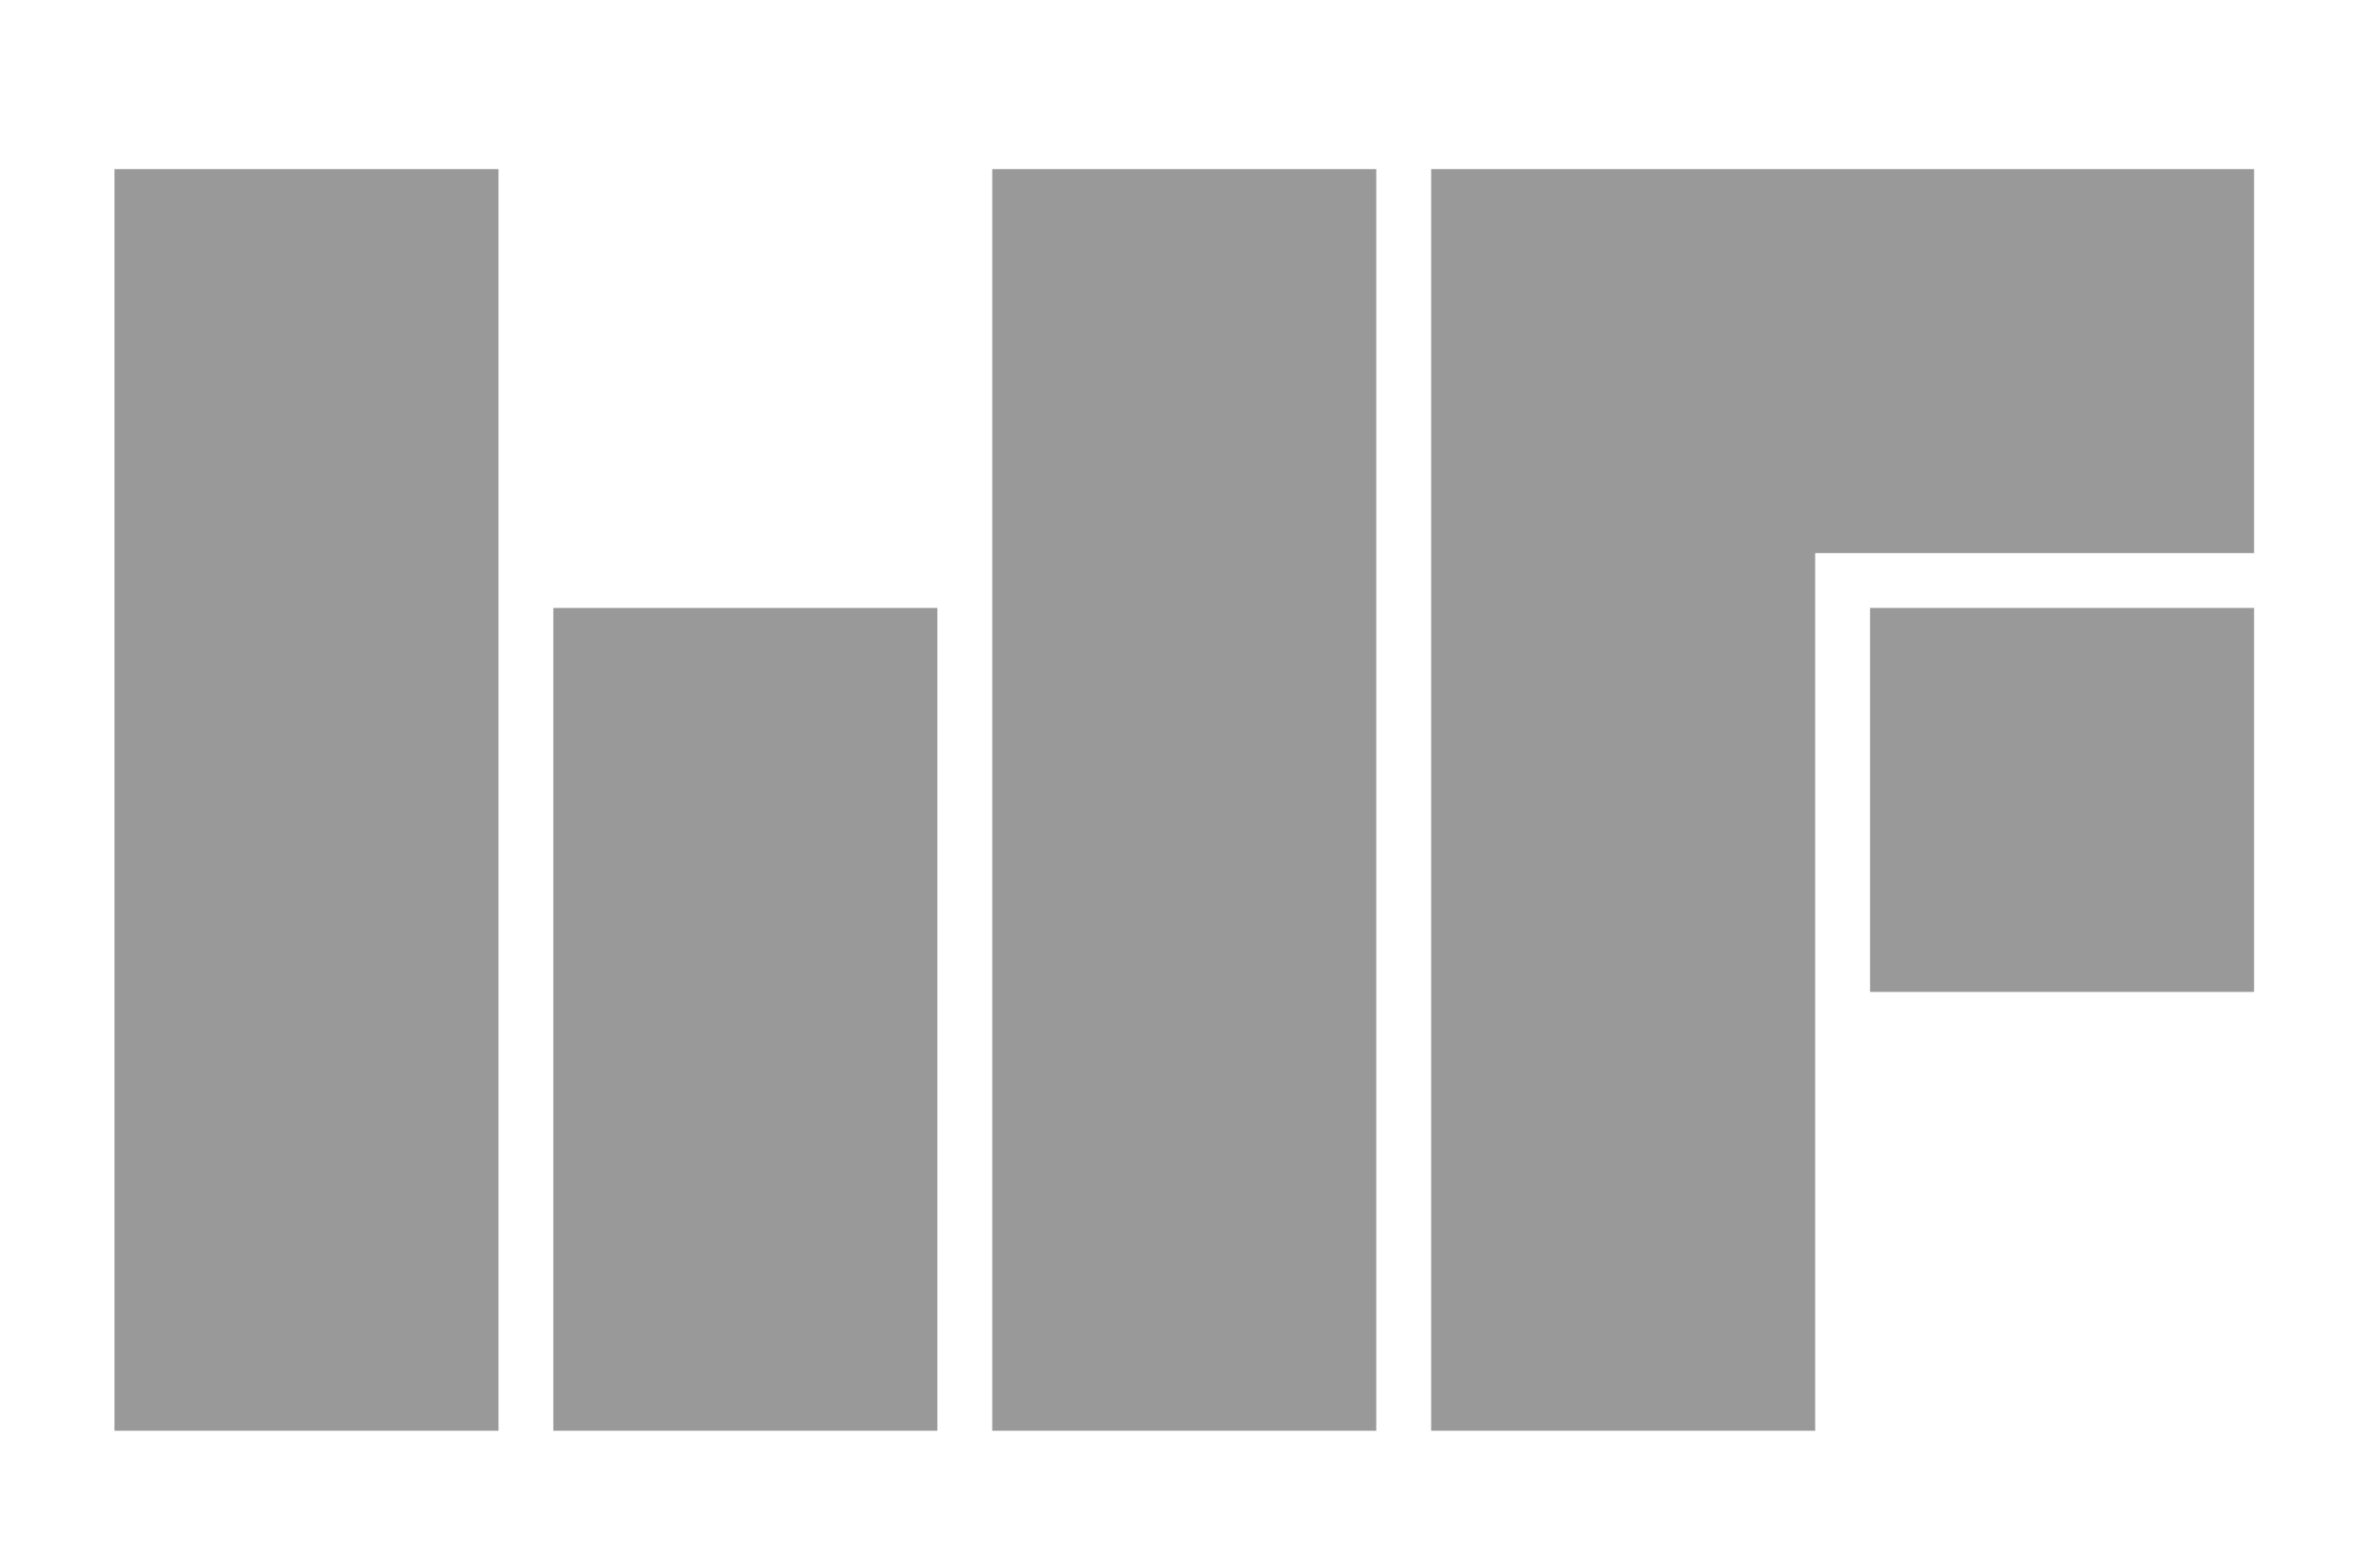
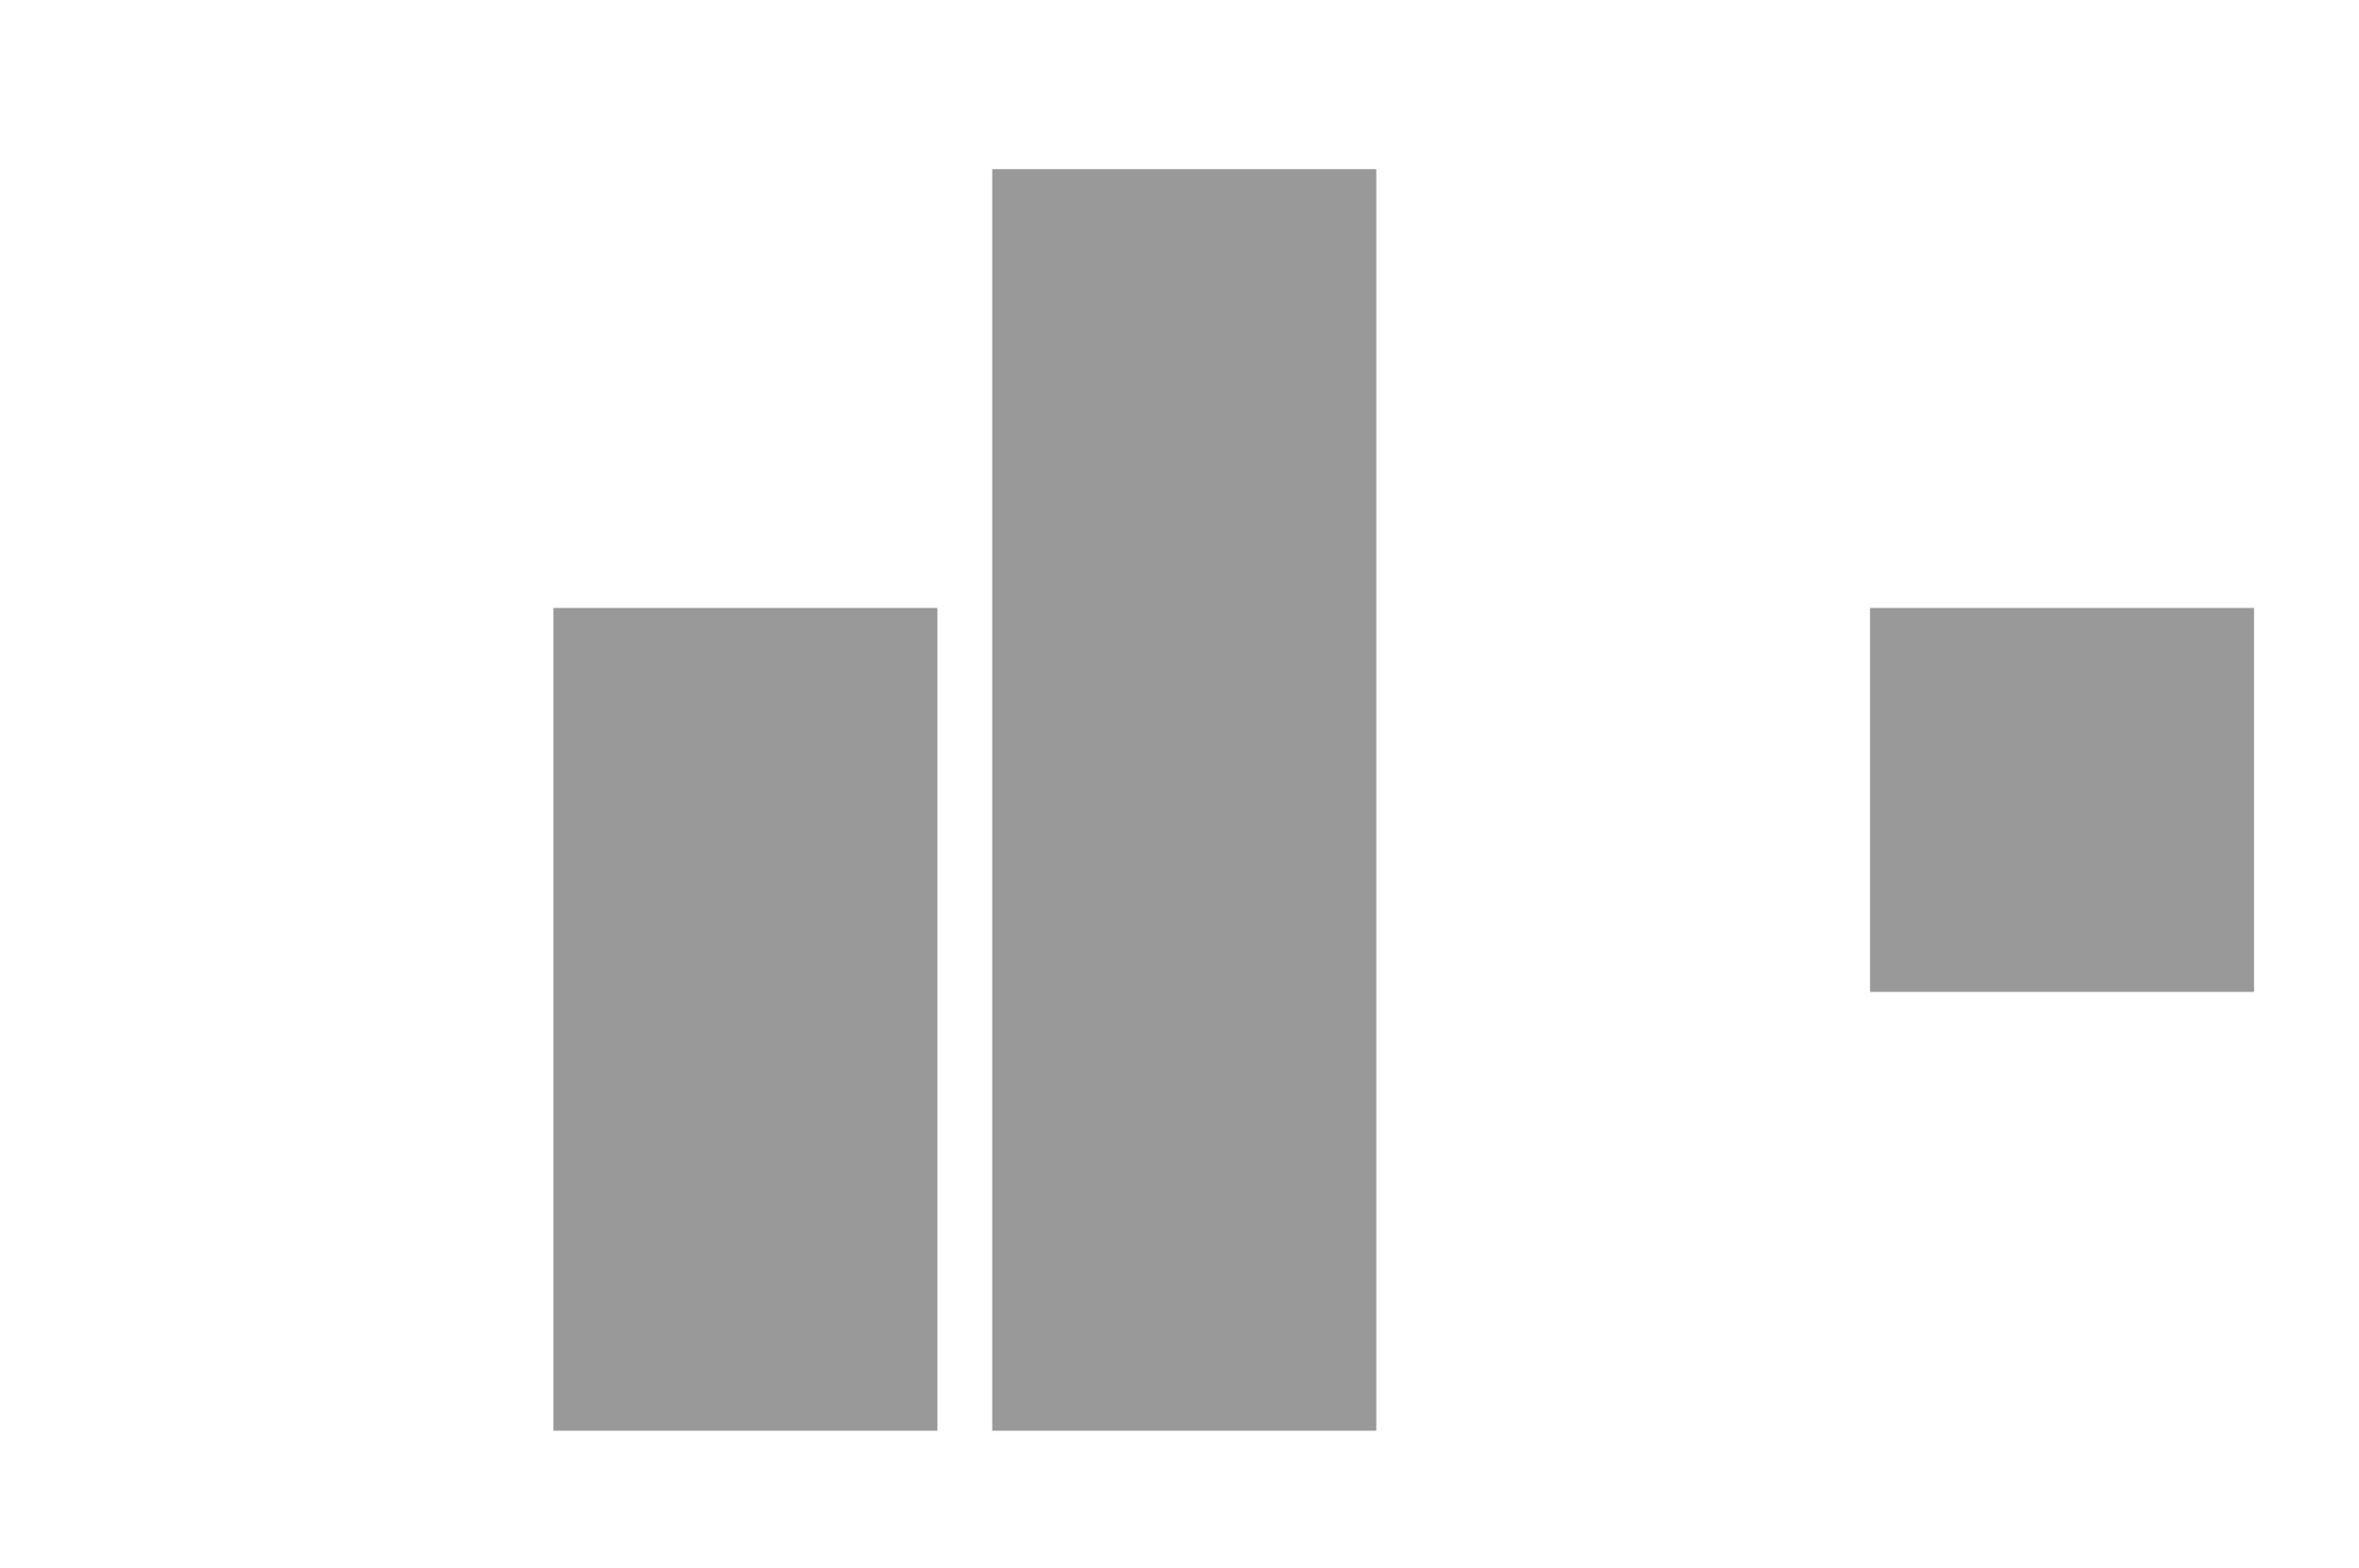
<svg xmlns="http://www.w3.org/2000/svg" id="Layer_1" x="0px" y="0px" width="975.098px" height="648.065px" viewBox="134.109 111.491 975.098 648.065" xml:space="preserve">
  <g>
-     <path fill="#999999" d="M725.675,702.99V181.416h340.157v158.74H884.415V702.99H725.675z" />
-     <path fill="#999999" d="M181.423,181.416h158.74V702.99h-158.74V181.416L181.423,181.416z" />
    <path fill="#999999" d="M362.839,362.834h158.74V702.99h-158.74V362.834z" />
    <path fill="#999999" d="M544.257,181.416h158.74V702.99h-158.74V181.416z" />
    <path fill="#999999" d="M1065.832,521.572H907.091v-158.74h158.741V521.572z" />
  </g>
  <g>
    <polygon points="1158.793,182.082 1158.793,212.936 1200.073,212.936 1200.073,338.779 1240.008,338.779 1240.008,212.936 1281.075,212.936 1281.075,182.082 " />
    <polygon points="1393.676,182.082 1393.676,238.67 1335.764,238.67 1335.764,182.082 1295.827,182.082 1295.827,338.779 1335.764,338.779 1335.764,271.979 1393.676,271.979 1393.676,338.779 1433.374,338.779 1433.374,182.082 " />
    <polygon points="1463.858,182.082 1463.858,338.779 1587.911,338.779 1587.911,307.926 1503.325,307.926 1503.325,270.658 1575.79,270.658 1575.79,240.912 1503.325,240.912 1503.325,212.486 1580.981,212.486 1580.981,182.082 " />
    <rect x="1391.196" y="362.914" width="39.486" height="156.699" />
    <path d="M1500.715,488.098h12.803c34.086,0,49.352-11.791,49.352-47.277c0-24.436-8.094-44.838-42.641-44.838h-19.514V488.098 L1500.715,488.098z M1460.768,362.914h54.303c61.252,0,87.484,26.865,87.484,78.324c0,37.316-16.361,78.364-79.387,78.364h-62.4 V362.914z" />
    <polygon points="1625.118,362.914 1742.211,362.914 1742.211,393.32 1664.577,393.32 1664.577,421.725 1737.049,421.725 1737.049,451.461 1664.577,451.461 1664.577,488.736 1749.163,488.736 1749.163,519.604 1625.118,519.604 " />
    <polygon points="1172.234,543.729 1172.234,700.426 1211.723,700.426 1211.723,637.174 1287.346,637.174 1287.346,606.76 1211.723,606.76 1211.723,573.902 1293.836,573.902 1293.836,543.729 " />
    <path d="M1366.061,581.006l20.623,66.131h-40.145L1366.061,581.006z M1346.098,543.729l-58.762,156.696h42.146l7.859-25.073h58.332 l7.873,25.073h42.156l-58.32-156.696H1346.098z" />
-     <path d="M1590.051,664.691c-12.561,21.754-35.225,40.387-68.201,40.387c-41.947,0-75.822-30.176-75.822-83.215 c0-46.398,31.885-83.025,76.723-83.025c29.178,0,55.652,17.104,66.832,40.627l-31.385,15.531 c-3.369-11.74-17.482-23.953-33.656-23.953c-25.563,0-39.027,23.504-39.027,49.689c0,34.404,17.703,51.5,39.027,51.5 c20.646,0,28.926-14.203,34.338-23.307L1590.051,664.691z" />
+     <path d="M1590.051,664.691c-12.561,21.754-35.225,40.387-68.201,40.387c0-46.398,31.885-83.025,76.723-83.025c29.178,0,55.652,17.104,66.832,40.627l-31.385,15.531 c-3.369-11.74-17.482-23.953-33.656-23.953c-25.563,0-39.027,23.504-39.027,49.689c0,34.404,17.703,51.5,39.027,51.5 c20.646,0,28.926-14.203,34.338-23.307L1590.051,664.691z" />
    <polygon points="1598.944,543.729 1598.944,574.572 1640.243,574.572 1640.243,700.426 1680.17,700.426 1680.17,574.572 1721.237,574.572 1721.237,543.729 " />
    <polygon points="2158.108,543.729 2124.231,596.76 2090.135,543.729 2044.829,543.729 2104.258,627.414 2104.258,700.426 2143.315,700.426 2143.315,626.293 2203.208,543.729 " />
    <path d="M1806.383,671.801c29.385,0,39.928-27.094,39.928-49.066c0-28.406-12.584-51.051-40.598-51.051 c-30.078,0-39.277,28.188-39.277,49.289C1766.436,646.047,1777.897,671.801,1806.383,671.801 M1805.713,538.838 c57.639,0,80.314,47.061,80.314,84.346c0,41.938-28.938,81.896-79.887,81.896c-52.25,0-78.744-40.607-78.744-83.688 C1727.397,585.676,1748.502,538.838,1805.713,538.838" />
    <path d="M1948.682,615.41h32.764c22.654,0,23.785-16.861,23.785-21.734c0-20.424-16.584-20.883-23.555-20.883h-32.994V615.41z M1983.907,543.729c23.563,0,60.801,6,60.801,50.817c0,26.656-15.252,37.297-32.514,43.287l36.553,62.592h-43.516l-31.646-55.949 h-24.674v55.949h-39.918V543.729H1983.907z" />
    <path d="M1267.823,456.342l-7.211,20.436l-14.623,42.827h-40.848l-47.917-156.688h42.957c0,0,7.611,27.467,10.031,36.367 c1.029,3.76,2.039,7.521,3.09,11.303c1.021,3.74,1.953,7.141,2.814,10.201c0.867,3.029,1.578,5.6,2.188,7.643 c0.621,2.021,0.99,3.279,1.16,3.74l9.262,36.385h1.021l8-25.584c0.141-0.479,0.842-2.697,2.051-6.7 c1.191-4,2.58-8.343,4.111-13.032c1.549-4.689,2.949-9.029,4.24-13.031c1.289-3.971,2.02-6.221,2.18-6.682l-14.021-40.607h40.625 c3.254,11.883,8.055,29.025,10.953,38.727c1.201,4.08,2.361,8.144,3.461,12.203c1.121,4.103,2.211,7.751,3.223,11.041 c1.053,3.281,1.852,5.982,2.463,8.096c0.59,2.129,1,3.408,1.156,3.867l8.482,31.705h1.279l7.721-34.504 c0.199-0.489,0.521-1.78,1.021-3.881c0.52-2.123,1.182-4.731,1.939-7.863c0.781-3.128,1.684-6.621,2.725-10.439 c1.01-3.84,2.059-7.701,3.068-11.623c2.398-9.24,9.57-37.326,9.57-37.326h42.418l-45.359,156.688h-40.928l-14.322-42.827 l-6.682-20.436h-1.299V456.342L1267.823,456.342z" />
  </g>
</svg>